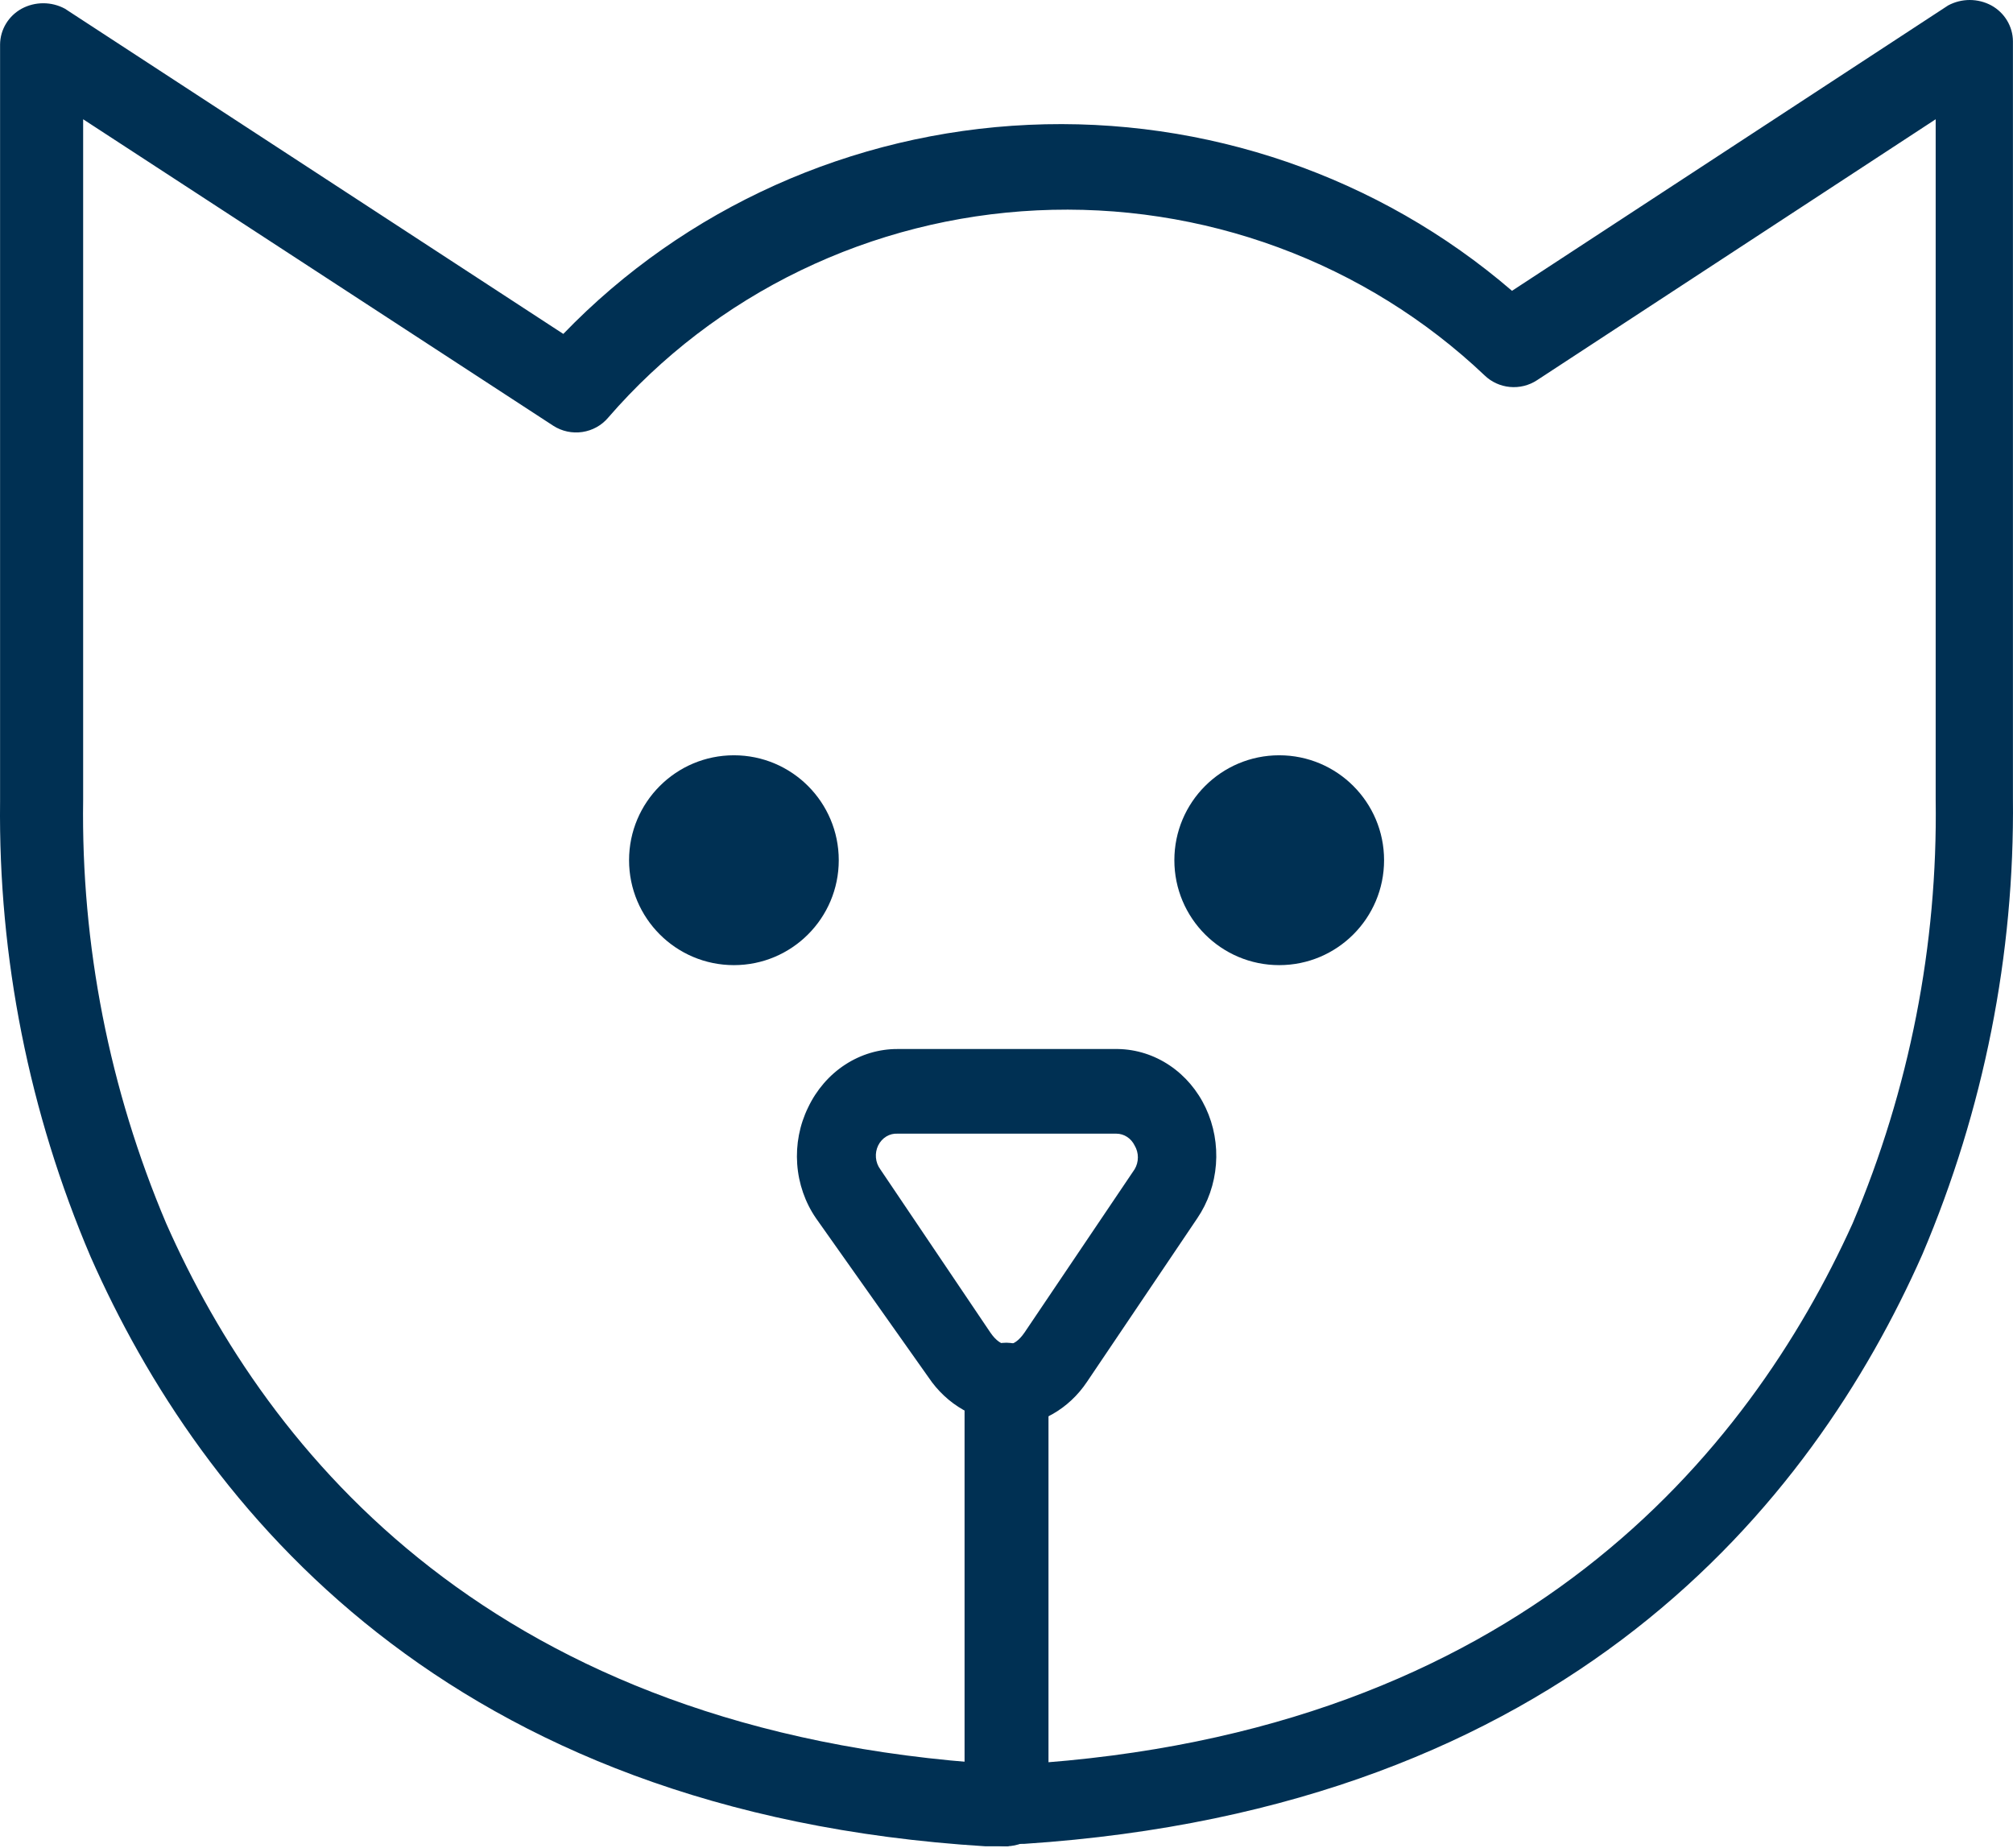
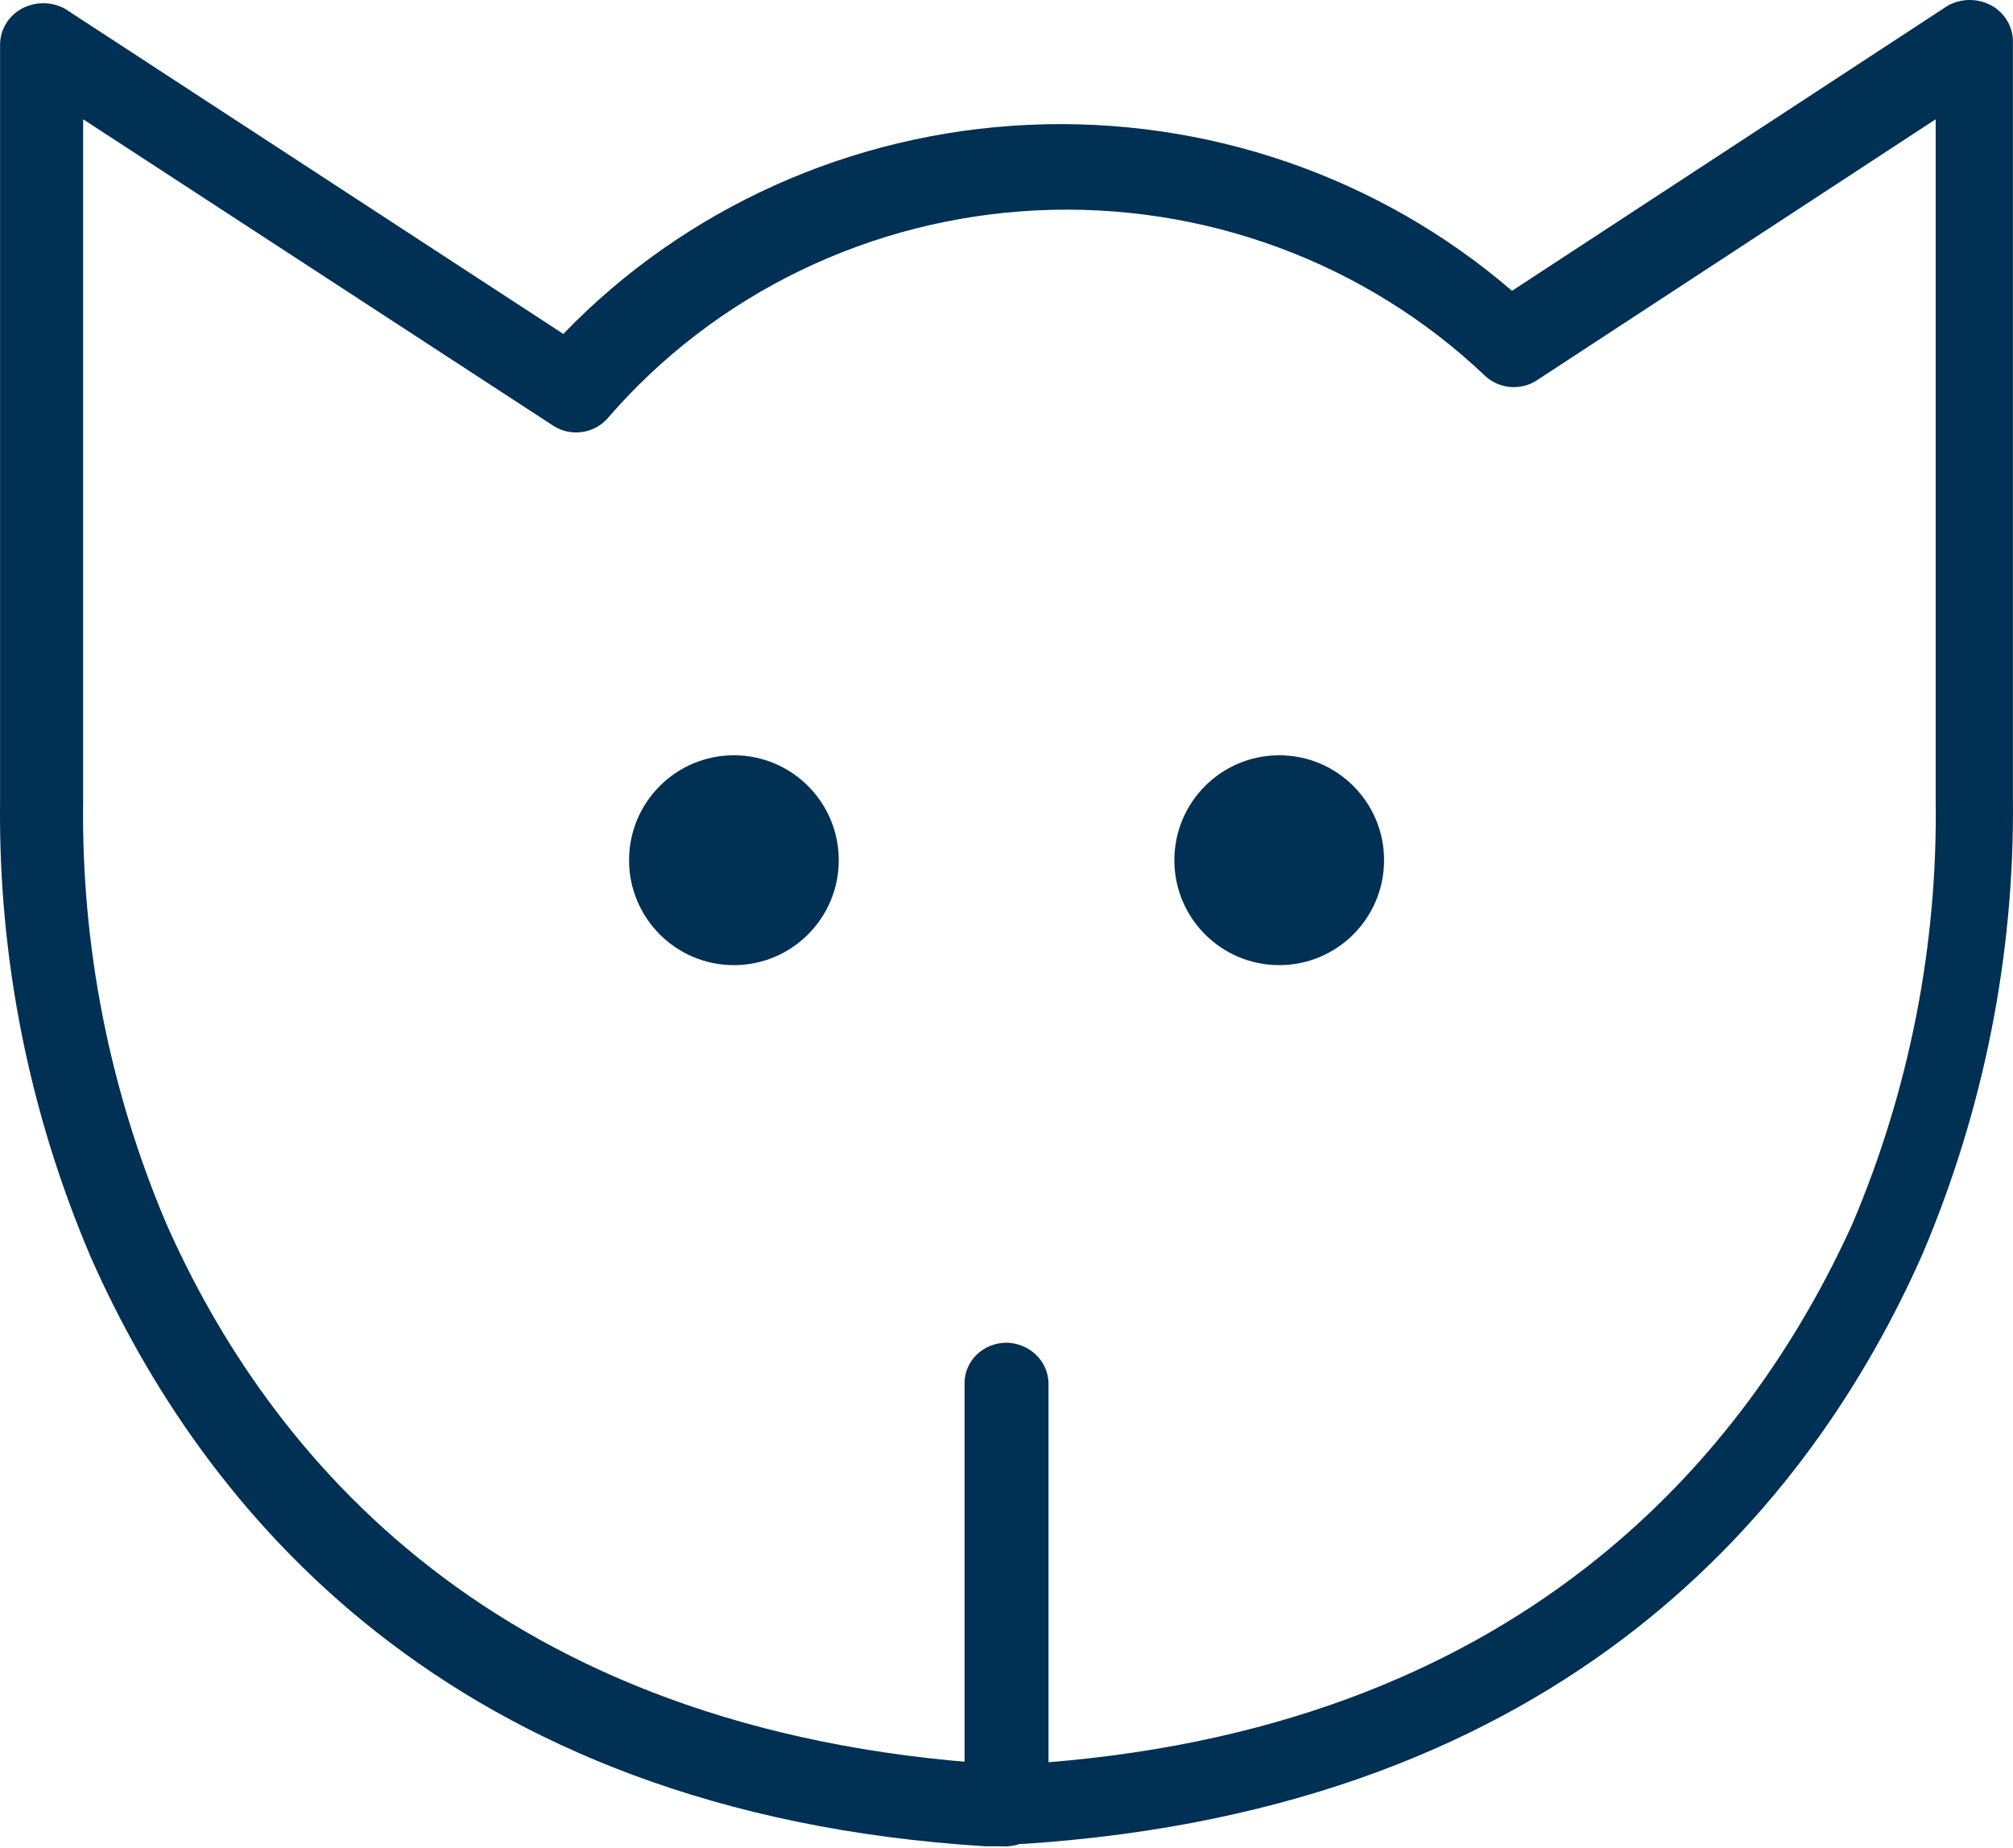
<svg xmlns="http://www.w3.org/2000/svg" width="280" height="257" viewBox="0 0 280 257" fill="none">
  <path d="M102.084 134.241C110.139 134.241 116.668 127.707 116.668 119.647C116.668 111.587 110.139 105.053 102.084 105.053C94.029 105.053 87.5 111.587 87.5 119.647C87.5 127.707 94.029 134.241 102.084 134.241Z" fill="#003053" />
  <path d="M177.934 134.241C185.989 134.241 192.519 127.707 192.519 119.647C192.519 111.587 185.989 105.053 177.934 105.053C169.879 105.053 163.349 111.587 163.349 119.647C163.349 127.707 169.879 134.241 177.934 134.241Z" fill="#003053" />
  <path d="M140.004 256.802C138.456 256.802 136.971 256.211 135.876 255.161C134.782 254.11 134.167 252.684 134.167 251.198V192.361C134.167 190.875 134.782 189.45 135.876 188.399C136.971 187.348 138.456 186.758 140.004 186.758C141.542 186.786 143.01 187.386 144.098 188.431C145.186 189.475 145.81 190.884 145.841 192.361V251.198C145.81 252.676 145.186 254.084 144.098 255.129C143.01 256.174 141.542 256.773 140.004 256.802Z" fill="#003053" />
-   <path d="M140.186 197.832C138.022 197.773 135.9 197.178 133.987 196.096C132.075 195.013 130.423 193.471 129.162 191.592L113.509 169.457C111.991 167.255 111.083 164.641 110.888 161.914C110.693 159.187 111.219 156.457 112.406 154.034C113.573 151.578 115.356 149.518 117.555 148.083C119.755 146.649 122.286 145.896 124.863 145.909H155.509C158.051 145.952 160.534 146.739 162.686 148.185C164.838 149.631 166.578 151.68 167.715 154.108C168.852 156.537 169.343 159.253 169.134 161.959C168.926 164.666 168.026 167.259 166.532 169.457L151.21 192.18C149.955 194.067 148.305 195.613 146.391 196.697C144.477 197.78 142.352 198.371 140.186 198.421V197.832ZM124.863 157.683C124.312 157.648 123.764 157.784 123.283 158.074C122.803 158.365 122.411 158.796 122.154 159.319C121.898 159.841 121.789 160.431 121.839 161.018C121.889 161.606 122.098 162.164 122.438 162.628L137.761 185.352C139.304 187.588 140.958 187.588 142.501 185.352L157.824 162.628C158.118 162.136 158.275 161.564 158.275 160.98C158.275 160.396 158.118 159.824 157.824 159.332C157.582 158.836 157.218 158.42 156.771 158.13C156.324 157.839 155.811 157.685 155.288 157.683H124.863Z" fill="#003053" />
  <path d="M140.289 256.801H138.441H137.054C62.177 252.164 27.974 209.641 12.605 174.808C4.048 154.755 -0.238 133.204 0.01 111.474V6.183C0.019 5.168 0.302 4.174 0.83 3.3C1.357 2.426 2.111 1.704 3.014 1.207C3.935 0.712 4.968 0.452 6.019 0.452C7.069 0.452 8.103 0.712 9.023 1.207L78.354 46.445C95.27 28.907 118.481 18.481 143.097 17.363C167.712 16.244 191.81 24.522 210.313 40.451L270.978 0.755C271.898 0.26 272.932 0 273.982 0C275.033 0 276.066 0.26 276.987 0.755C277.89 1.252 278.644 1.974 279.171 2.848C279.699 3.721 279.982 4.716 279.991 5.731V111.022C280.226 132.787 275.941 154.373 267.396 174.468C252.027 209.189 217.94 251.486 142.485 256.462H141.445H140.289V256.801ZM11.565 16.588V111.248C11.277 131.454 15.209 151.505 23.12 170.171C37.218 202.063 68.647 240.968 138.672 245.379H142.138C211.469 241.081 243.246 202.063 257.689 170.171C265.6 151.505 269.533 131.454 269.245 111.248V16.588L213.78 52.892C212.673 53.617 211.343 53.946 210.017 53.822C208.69 53.699 207.448 53.13 206.5 52.212C198.283 44.417 188.516 38.357 177.806 34.409C167.097 30.46 155.673 28.707 144.243 29.259C132.813 29.81 121.62 32.654 111.359 37.614C101.098 42.574 91.988 49.545 84.593 58.093C83.688 59.168 82.409 59.879 81.001 60.087C79.594 60.296 78.158 59.989 76.967 59.224L11.565 16.588Z" fill="#003053" />
</svg>